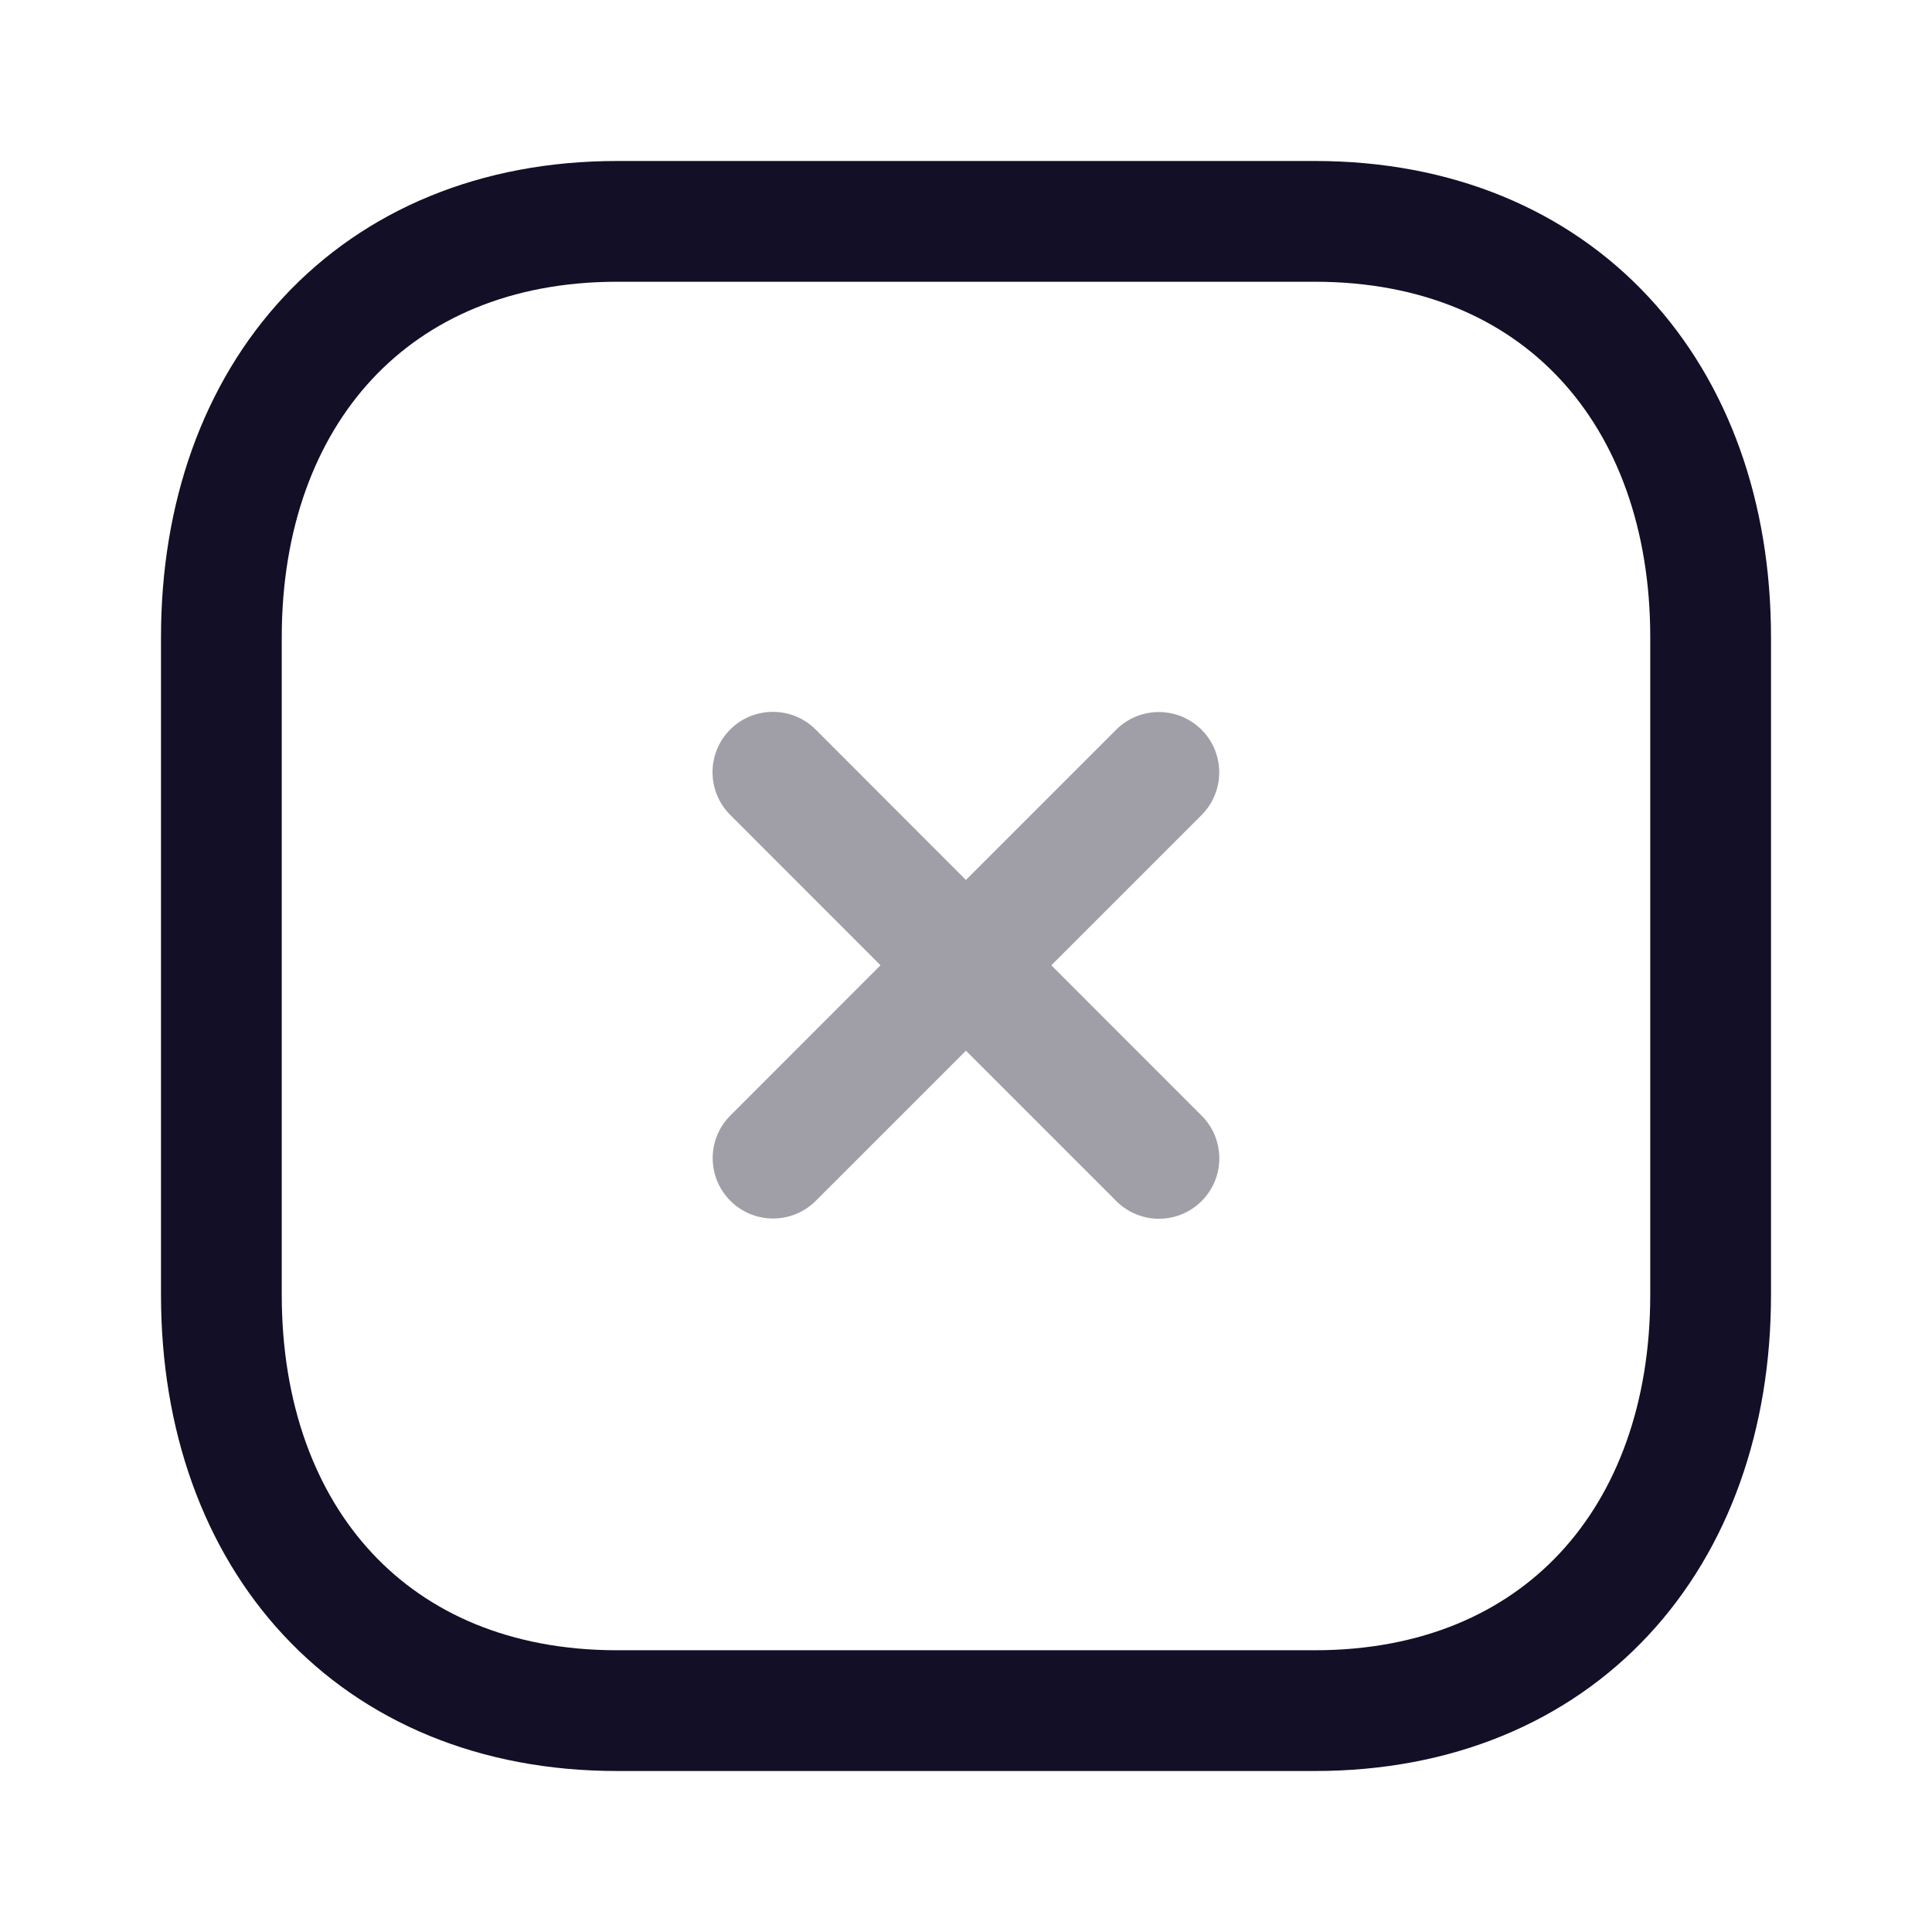
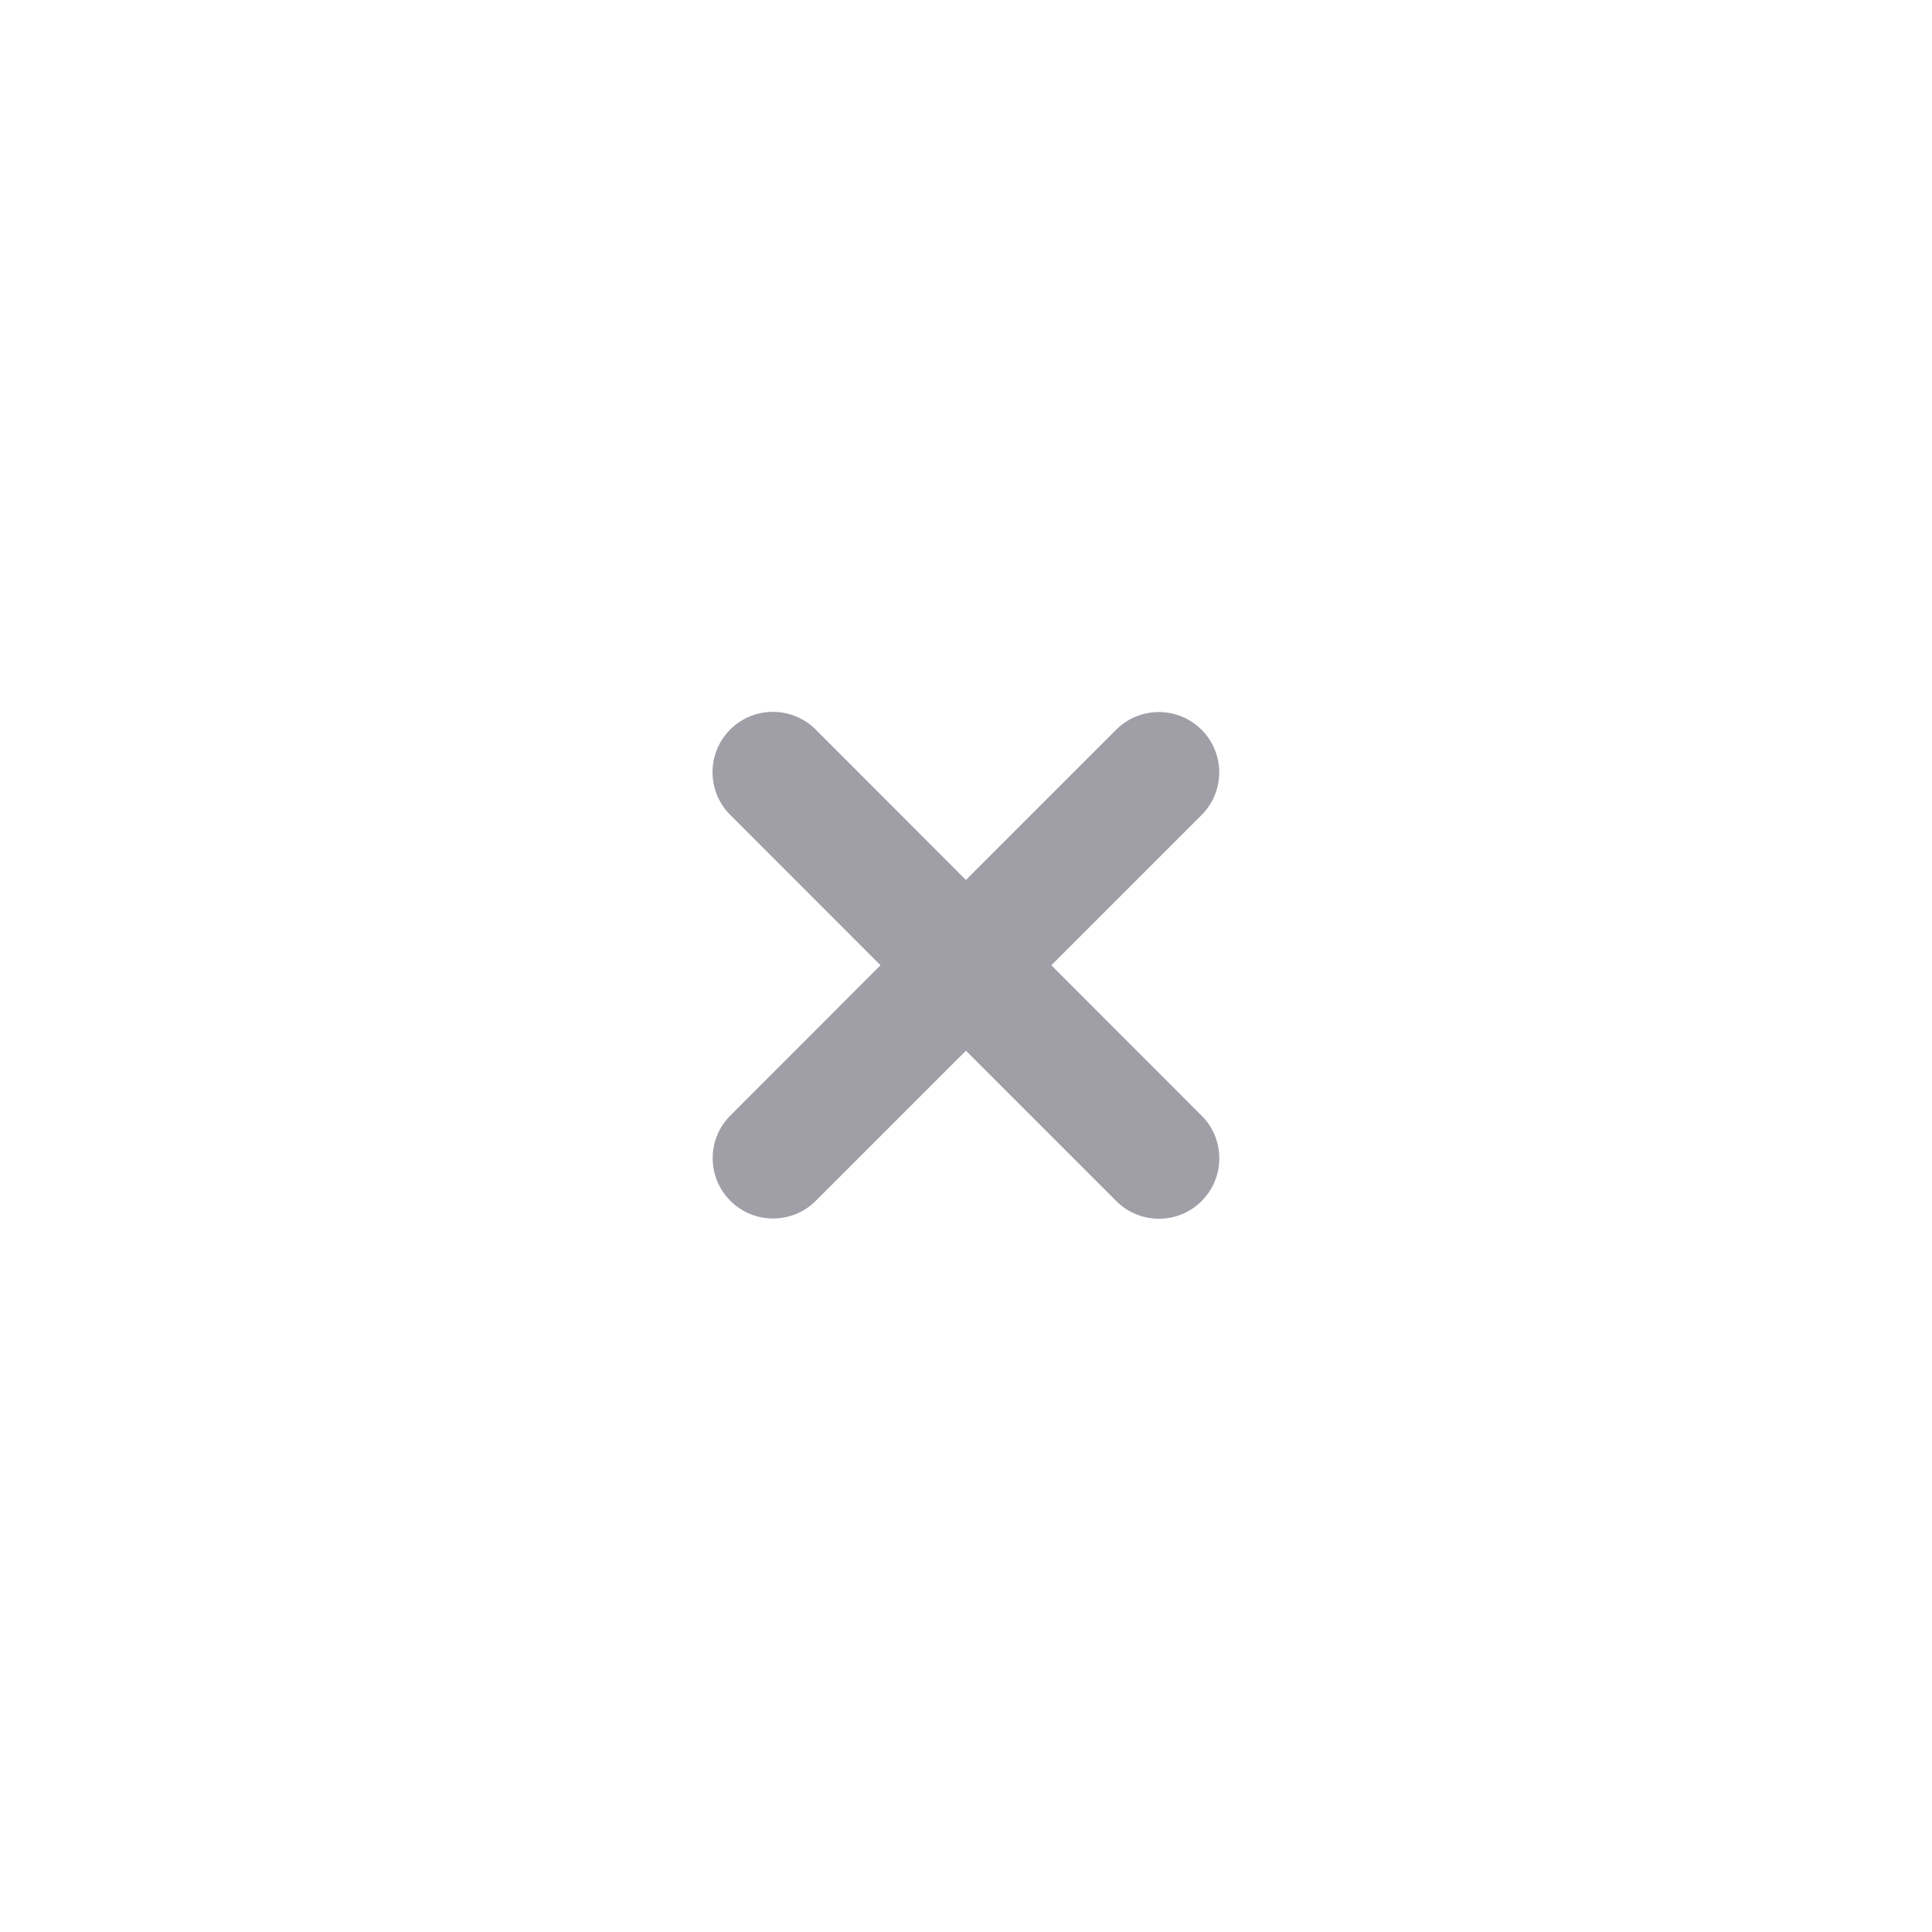
<svg xmlns="http://www.w3.org/2000/svg" width="800px" height="800px" viewBox="0 0 24 24" fill="none">
  <path opacity="0.4" fill-rule="evenodd" clip-rule="evenodd" d="M10.132 9.062C9.839 8.77 9.364 8.77 9.071 9.062C8.778 9.355 8.778 9.83 9.071 10.123L10.938 11.991L9.073 13.857C8.78 14.149 8.78 14.624 9.073 14.917C9.366 15.21 9.841 15.21 10.134 14.917L11.999 13.052L13.867 14.92C14.16 15.213 14.634 15.213 14.927 14.92C15.22 14.627 15.22 14.152 14.928 13.86L13.06 11.991L14.926 10.125C15.219 9.832 15.219 9.357 14.926 9.065C14.633 8.772 14.158 8.772 13.865 9.065L11.999 10.931L10.132 9.062Z" fill="#130F26" />
-   <path fill-rule="evenodd" clip-rule="evenodd" d="M16.334 2.75H7.665C4.644 2.75 2.75 4.889 2.75 7.916V16.084C2.75 19.111 4.635 21.25 7.665 21.25H16.334C19.364 21.25 21.25 19.111 21.25 16.084V7.916C21.25 4.889 19.364 2.75 16.334 2.75Z" stroke="#130F26" stroke-width="1.5" stroke-linecap="round" stroke-linejoin="round" />
</svg>